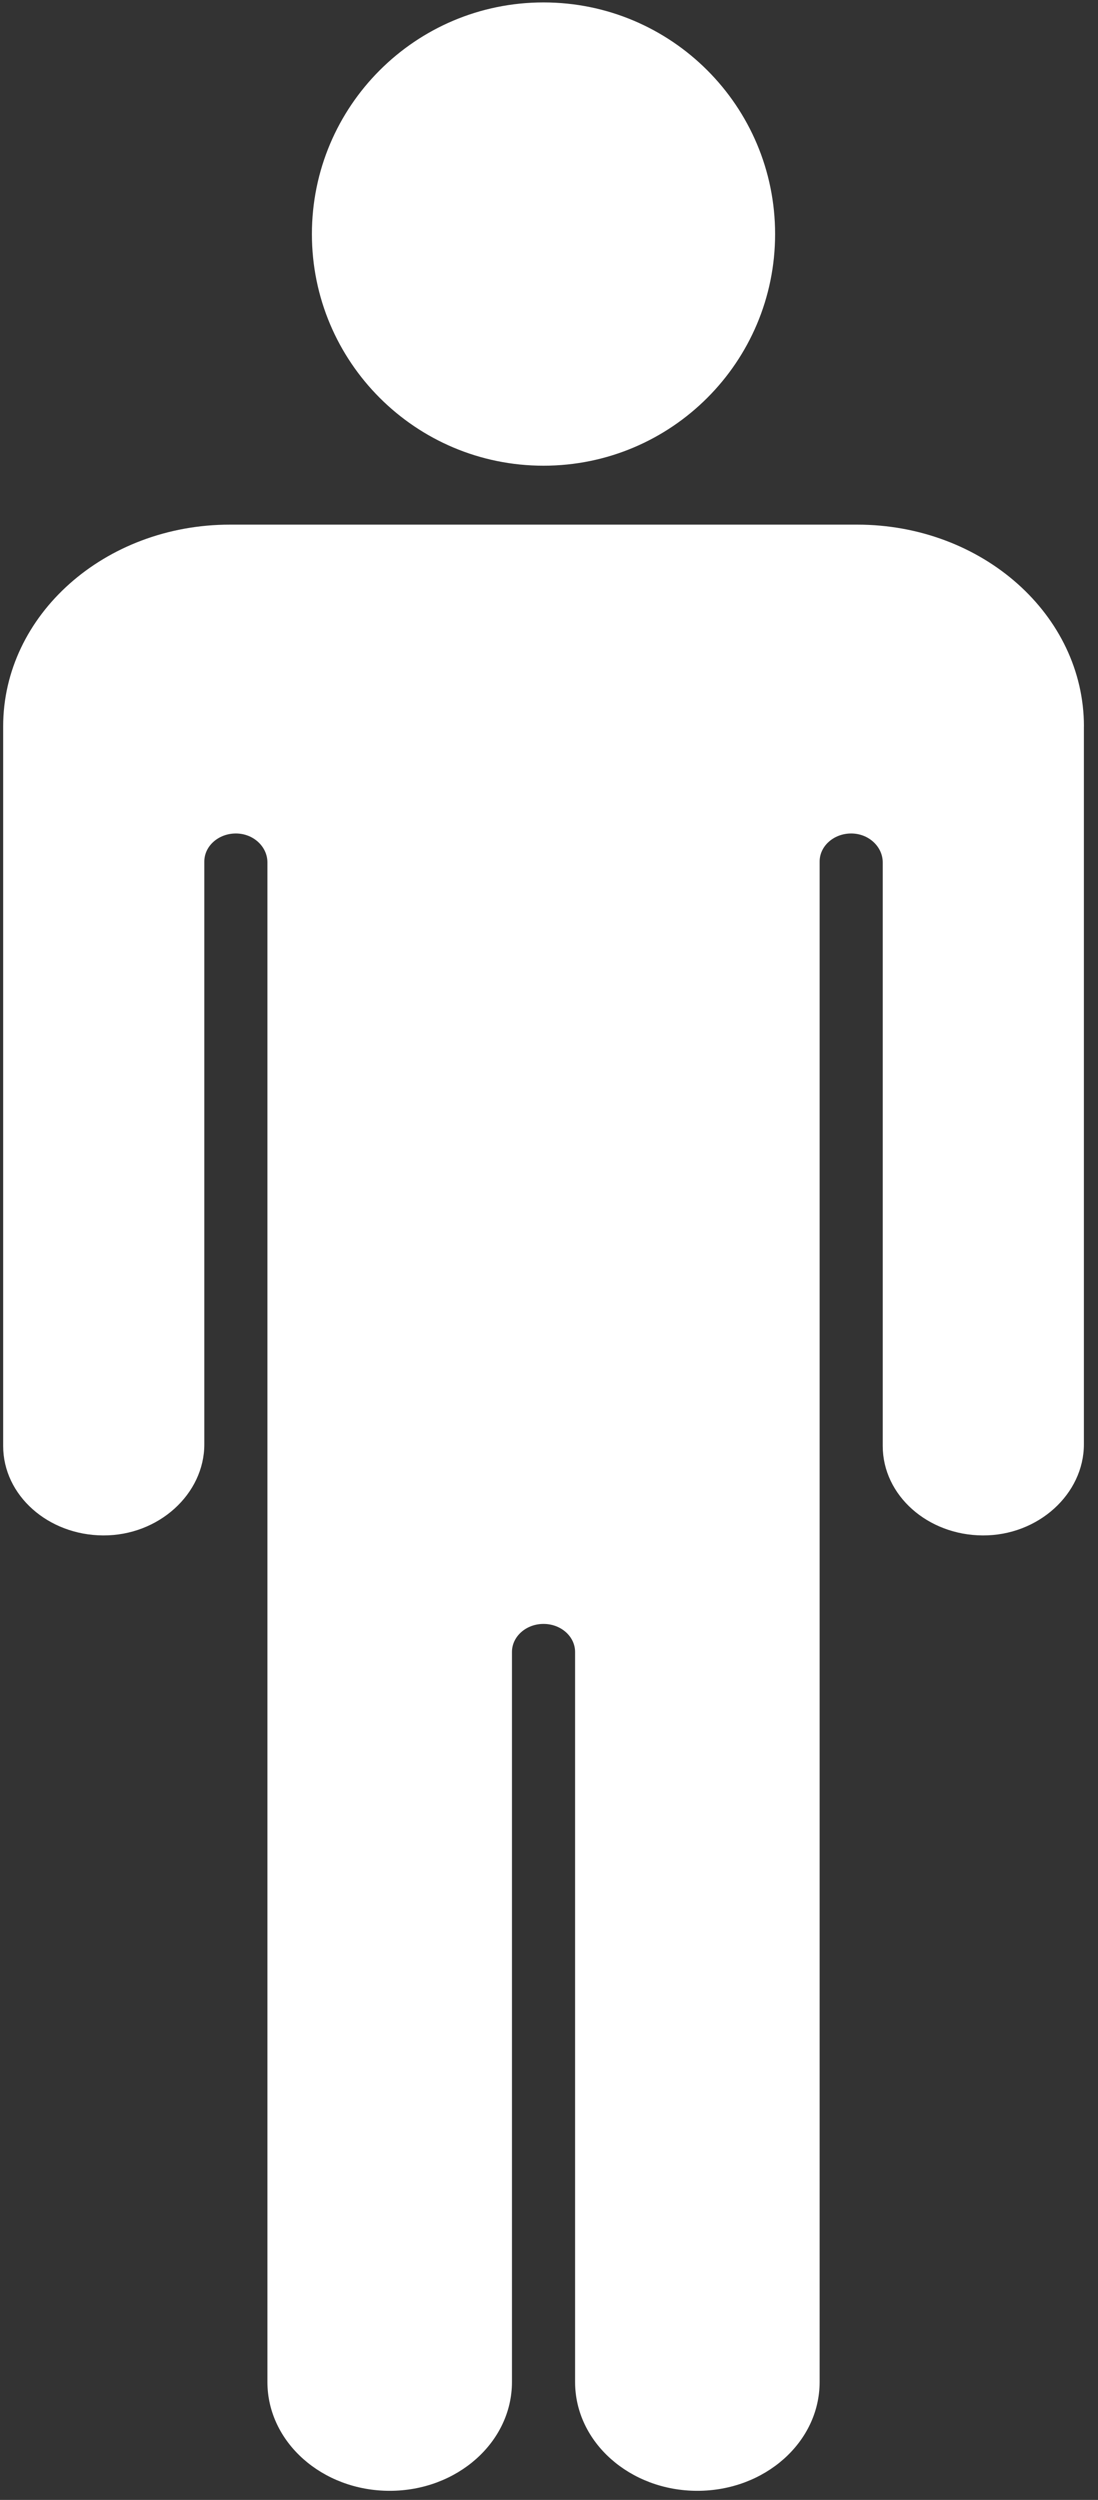
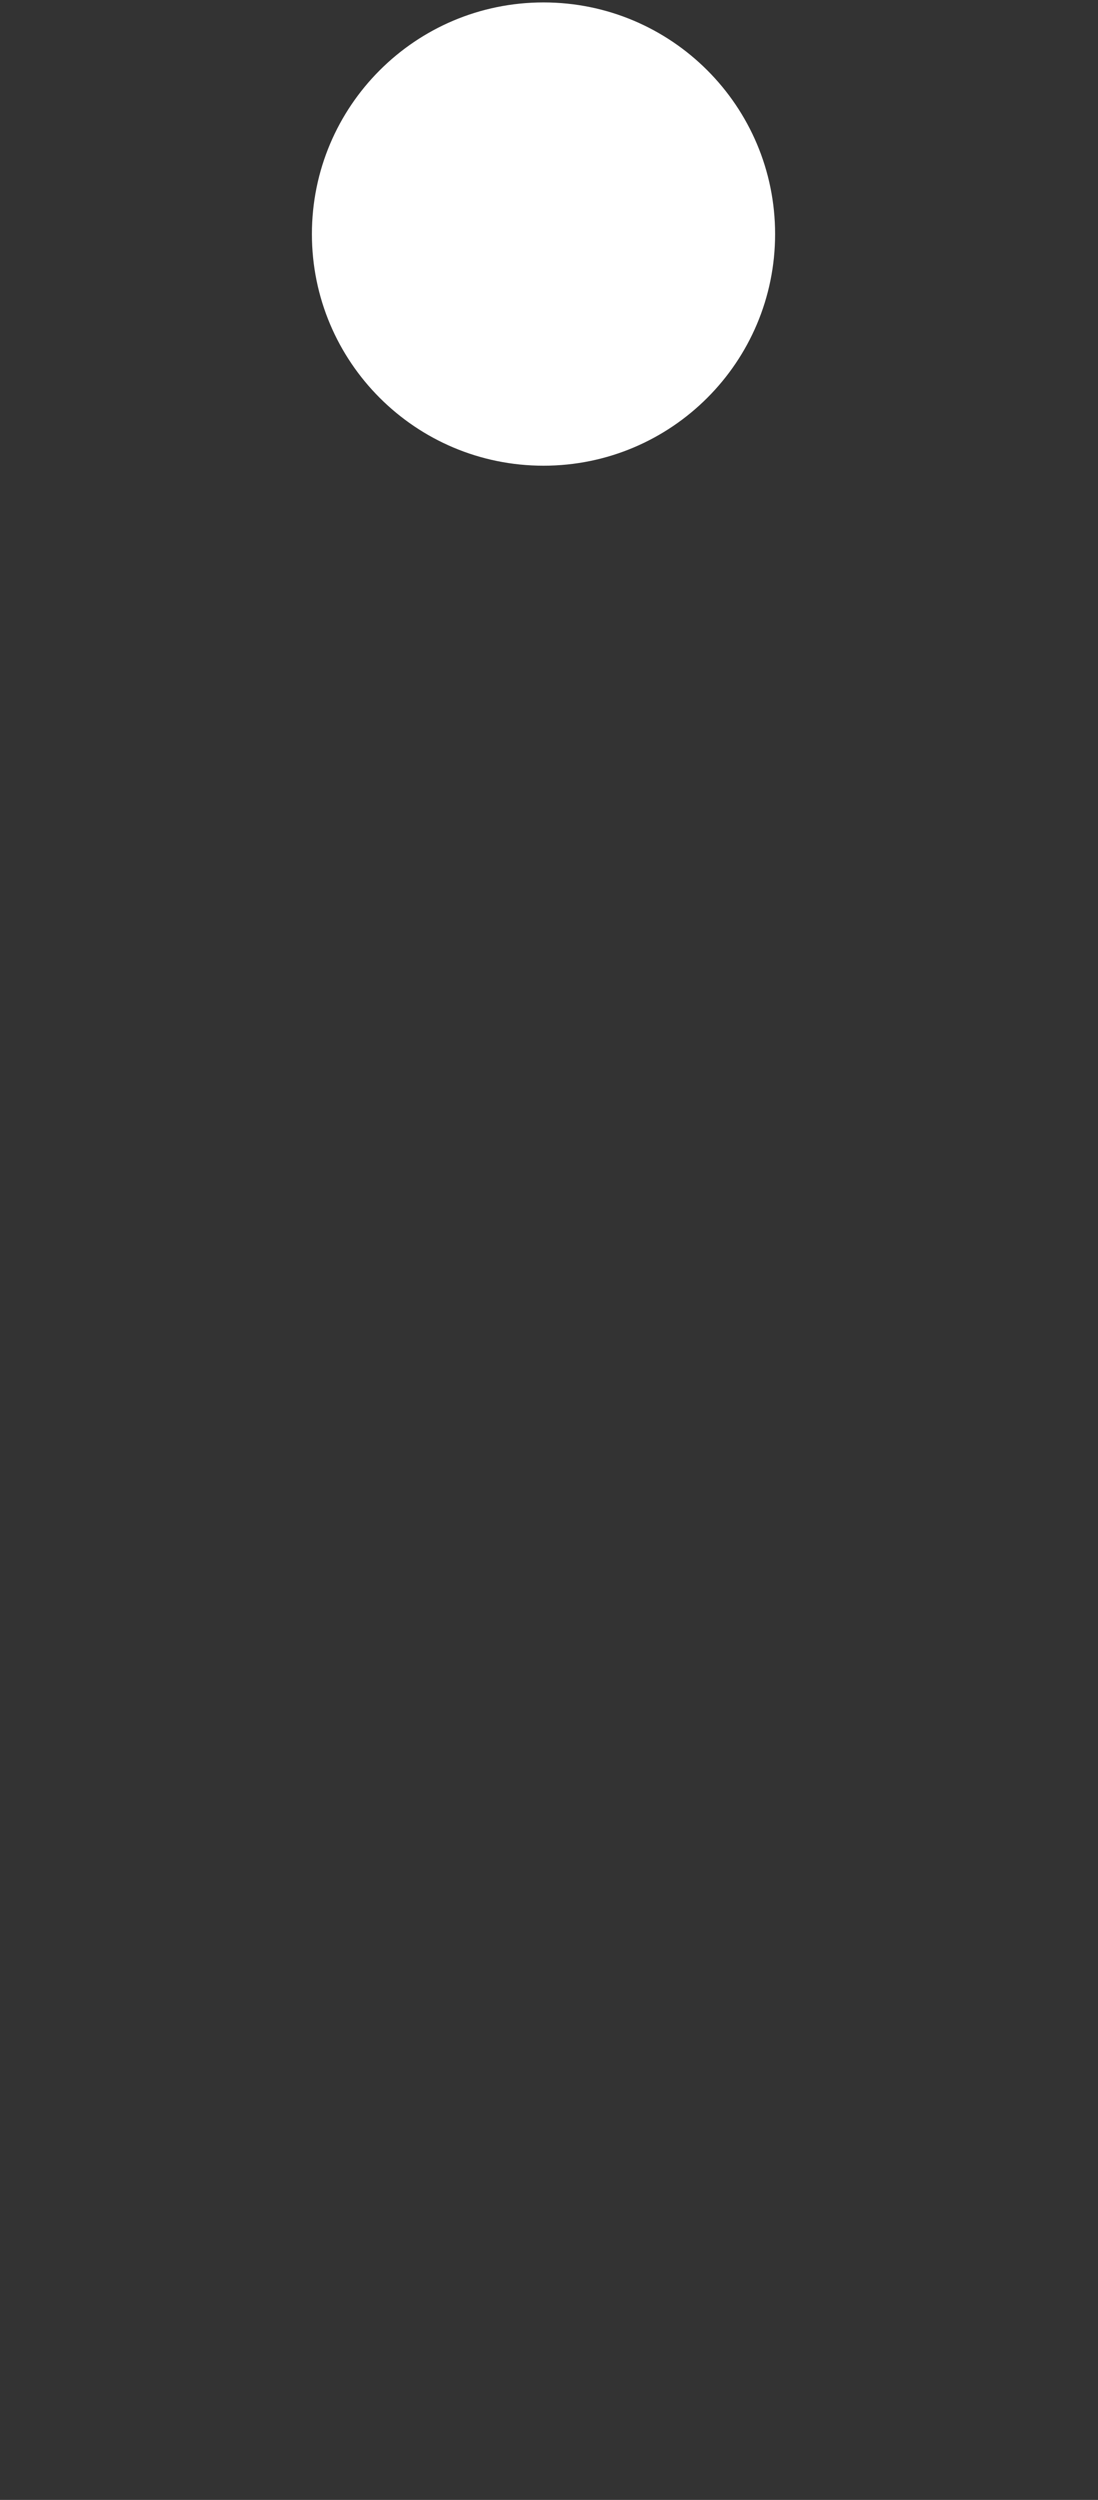
<svg xmlns="http://www.w3.org/2000/svg" width="76" height="173" viewBox="0 0 76 173" fill="none">
  <rect x="0" y="0" width="76" height="173" fill="#333333" stroke="none" />
-   <path d="M75.023 50.271V99.952C75.023 103.379 71.871 106.276 68.019 106.255C66.113 106.245 64.389 105.553 63.139 104.441C61.879 103.32 61.1 101.773 61.1 100.062V59.679C61.1 58.6 60.138 57.683 58.925 57.679C58.318 57.677 57.769 57.895 57.371 58.249C56.976 58.6 56.732 59.085 56.732 59.622V164.841C56.732 168.999 52.943 172.371 48.269 172.371C43.595 172.371 39.806 168.999 39.806 164.841V114.322C39.806 113.249 38.828 112.379 37.621 112.379C36.415 112.379 35.436 113.249 35.436 114.322V164.841C35.436 168.999 31.647 172.371 26.973 172.371C22.299 172.371 18.51 168.999 18.51 164.841V59.679C18.51 58.6 17.548 57.683 16.335 57.679C15.728 57.677 15.179 57.895 14.781 58.249C14.386 58.6 14.142 59.085 14.142 59.622V99.952C14.142 103.379 10.989 106.276 7.137 106.255C5.232 106.245 3.507 105.553 2.258 104.441C0.997 103.32 0.219 101.773 0.219 100.062V50.271C0.219 42.559 7.248 36.306 15.917 36.306H59.327C67.997 36.306 75.026 42.559 75.026 50.271H75.023Z" fill="white" />
  <path d="M37.619 32.228C46.473 32.228 53.65 25.051 53.65 16.198C53.65 7.345 46.473 0.168 37.619 0.168C28.766 0.168 21.589 7.345 21.589 16.198C21.589 25.051 28.766 32.228 37.619 32.228Z" fill="white" />
</svg>